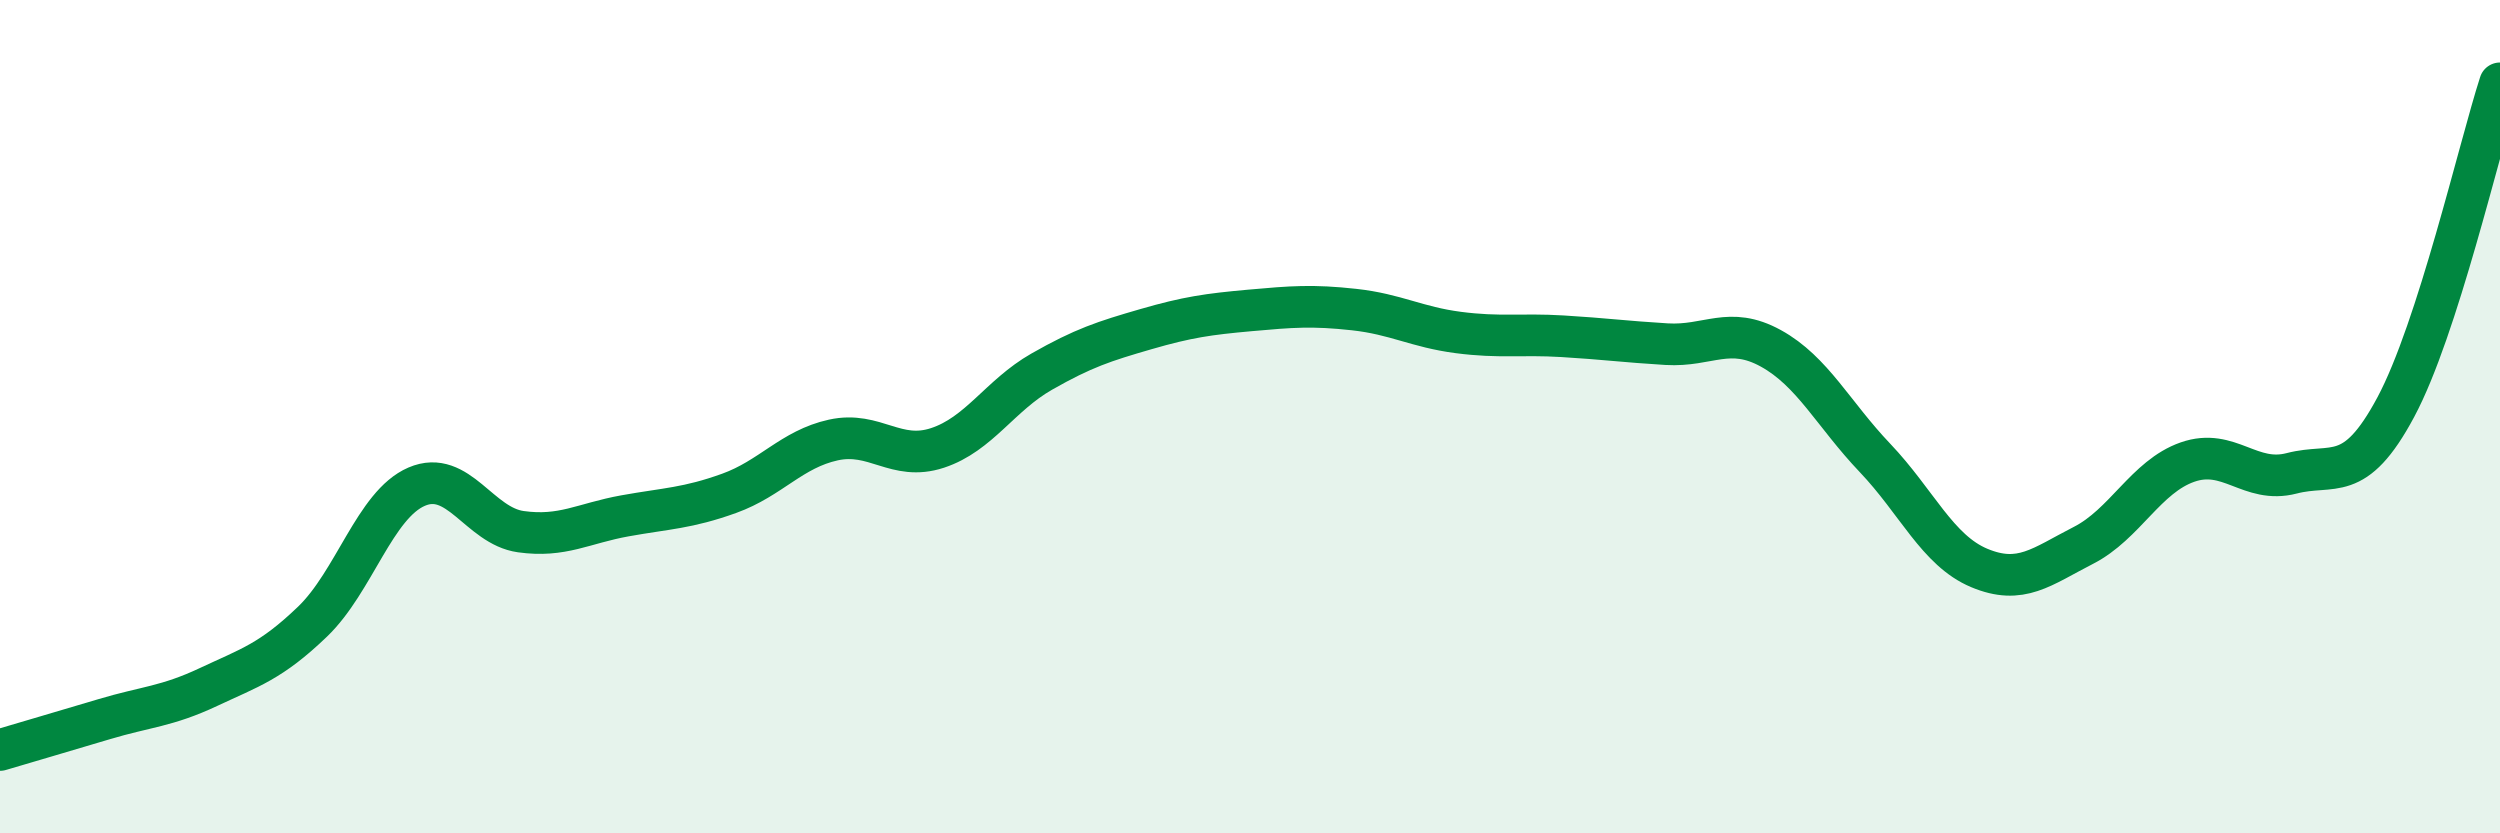
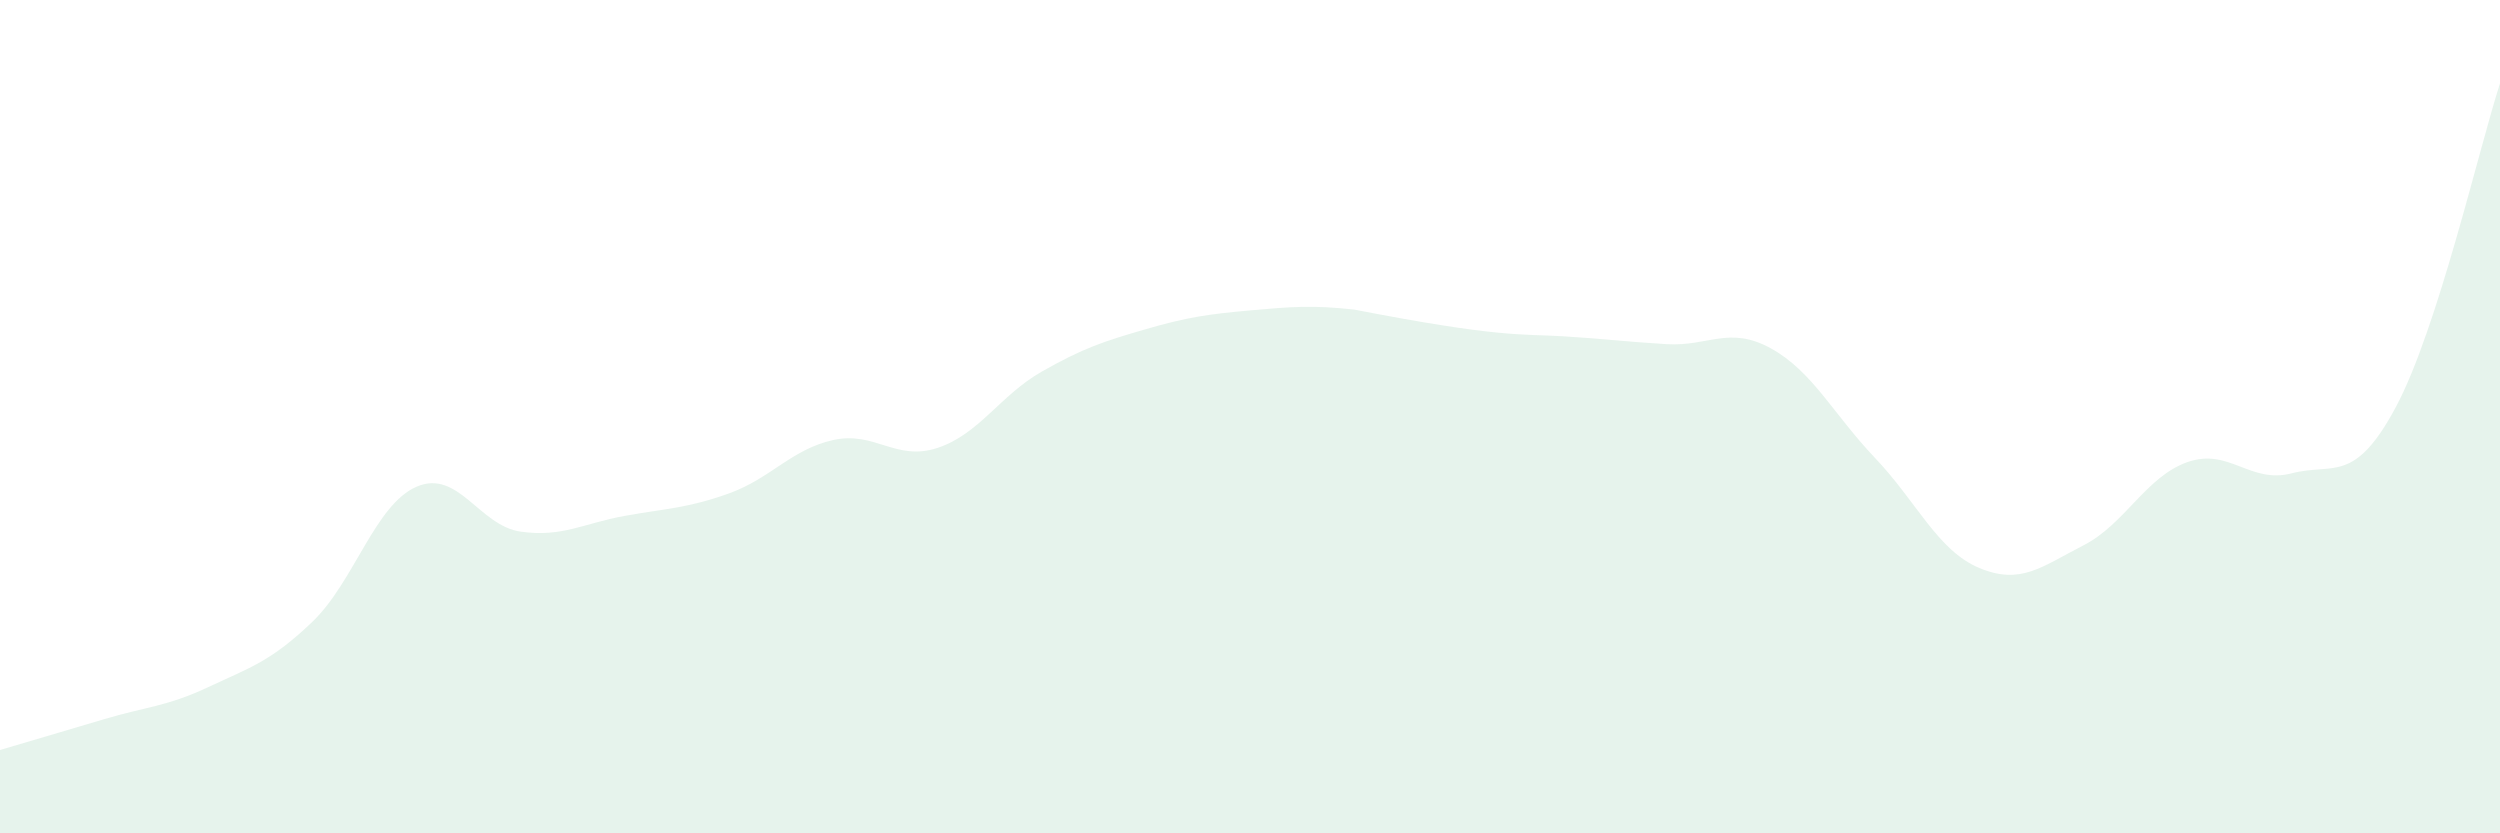
<svg xmlns="http://www.w3.org/2000/svg" width="60" height="20" viewBox="0 0 60 20">
-   <path d="M 0,18 C 0.5,17.85 1.5,17.56 2.5,17.26 C 3.5,16.96 4,16.96 5,16.49 C 6,16.02 6.5,15.88 7.5,14.92 C 8.5,13.96 9,12.11 10,11.68 C 11,11.25 11.5,12.62 12.5,12.76 C 13.5,12.9 14,12.56 15,12.38 C 16,12.2 16.5,12.2 17.5,11.84 C 18.5,11.48 19,10.78 20,10.56 C 21,10.34 21.5,11.08 22.5,10.75 C 23.5,10.42 24,9.49 25,8.92 C 26,8.35 26.5,8.19 27.5,7.9 C 28.5,7.61 29,7.54 30,7.45 C 31,7.36 31.5,7.32 32.5,7.43 C 33.5,7.54 34,7.85 35,7.98 C 36,8.11 36.5,8.01 37.5,8.07 C 38.5,8.13 39,8.2 40,8.26 C 41,8.32 41.5,7.81 42.5,8.36 C 43.5,8.91 44,9.94 45,10.99 C 46,12.04 46.5,13.21 47.5,13.63 C 48.5,14.05 49,13.6 50,13.09 C 51,12.58 51.5,11.44 52.5,11.09 C 53.5,10.74 54,11.62 55,11.36 C 56,11.1 56.5,11.64 57.5,9.77 C 58.5,7.9 59.5,3.55 60,2L60 20L0 20Z" fill="#008740" opacity="0.1" stroke-linecap="round" stroke-linejoin="round" />
-   <path d="M 0,18 C 0.5,17.85 1.5,17.56 2.5,17.26 C 3.5,16.96 4,16.96 5,16.49 C 6,16.02 6.5,15.88 7.5,14.92 C 8.5,13.96 9,12.11 10,11.68 C 11,11.25 11.5,12.62 12.5,12.76 C 13.5,12.9 14,12.56 15,12.38 C 16,12.2 16.5,12.2 17.5,11.84 C 18.5,11.48 19,10.78 20,10.56 C 21,10.34 21.5,11.08 22.5,10.75 C 23.5,10.42 24,9.49 25,8.92 C 26,8.35 26.5,8.19 27.5,7.9 C 28.5,7.61 29,7.54 30,7.45 C 31,7.36 31.5,7.32 32.5,7.43 C 33.5,7.54 34,7.85 35,7.98 C 36,8.11 36.5,8.01 37.5,8.07 C 38.5,8.13 39,8.2 40,8.26 C 41,8.32 41.5,7.81 42.5,8.36 C 43.5,8.91 44,9.94 45,10.99 C 46,12.04 46.5,13.21 47.5,13.63 C 48.5,14.05 49,13.6 50,13.09 C 51,12.58 51.5,11.44 52.5,11.09 C 53.5,10.74 54,11.62 55,11.36 C 56,11.1 56.5,11.64 57.5,9.77 C 58.5,7.9 59.5,3.55 60,2" stroke="#008740" stroke-width="1" fill="none" stroke-linecap="round" stroke-linejoin="round" />
+   <path d="M 0,18 C 0.5,17.85 1.5,17.56 2.5,17.26 C 3.5,16.96 4,16.96 5,16.49 C 6,16.02 6.5,15.88 7.5,14.92 C 8.5,13.96 9,12.11 10,11.68 C 11,11.25 11.5,12.62 12.5,12.76 C 13.5,12.9 14,12.56 15,12.38 C 16,12.2 16.5,12.2 17.5,11.84 C 18.5,11.48 19,10.78 20,10.56 C 21,10.34 21.5,11.08 22.5,10.75 C 23.5,10.42 24,9.49 25,8.92 C 26,8.35 26.5,8.19 27.5,7.9 C 28.5,7.61 29,7.54 30,7.45 C 31,7.36 31.5,7.32 32.5,7.43 C 36,8.11 36.5,8.01 37.5,8.07 C 38.5,8.13 39,8.2 40,8.26 C 41,8.32 41.5,7.81 42.5,8.36 C 43.5,8.91 44,9.94 45,10.99 C 46,12.04 46.5,13.21 47.5,13.63 C 48.5,14.05 49,13.6 50,13.09 C 51,12.58 51.5,11.44 52.5,11.09 C 53.5,10.74 54,11.62 55,11.36 C 56,11.1 56.5,11.64 57.5,9.77 C 58.5,7.9 59.5,3.55 60,2L60 20L0 20Z" fill="#008740" opacity="0.1" stroke-linecap="round" stroke-linejoin="round" />
</svg>